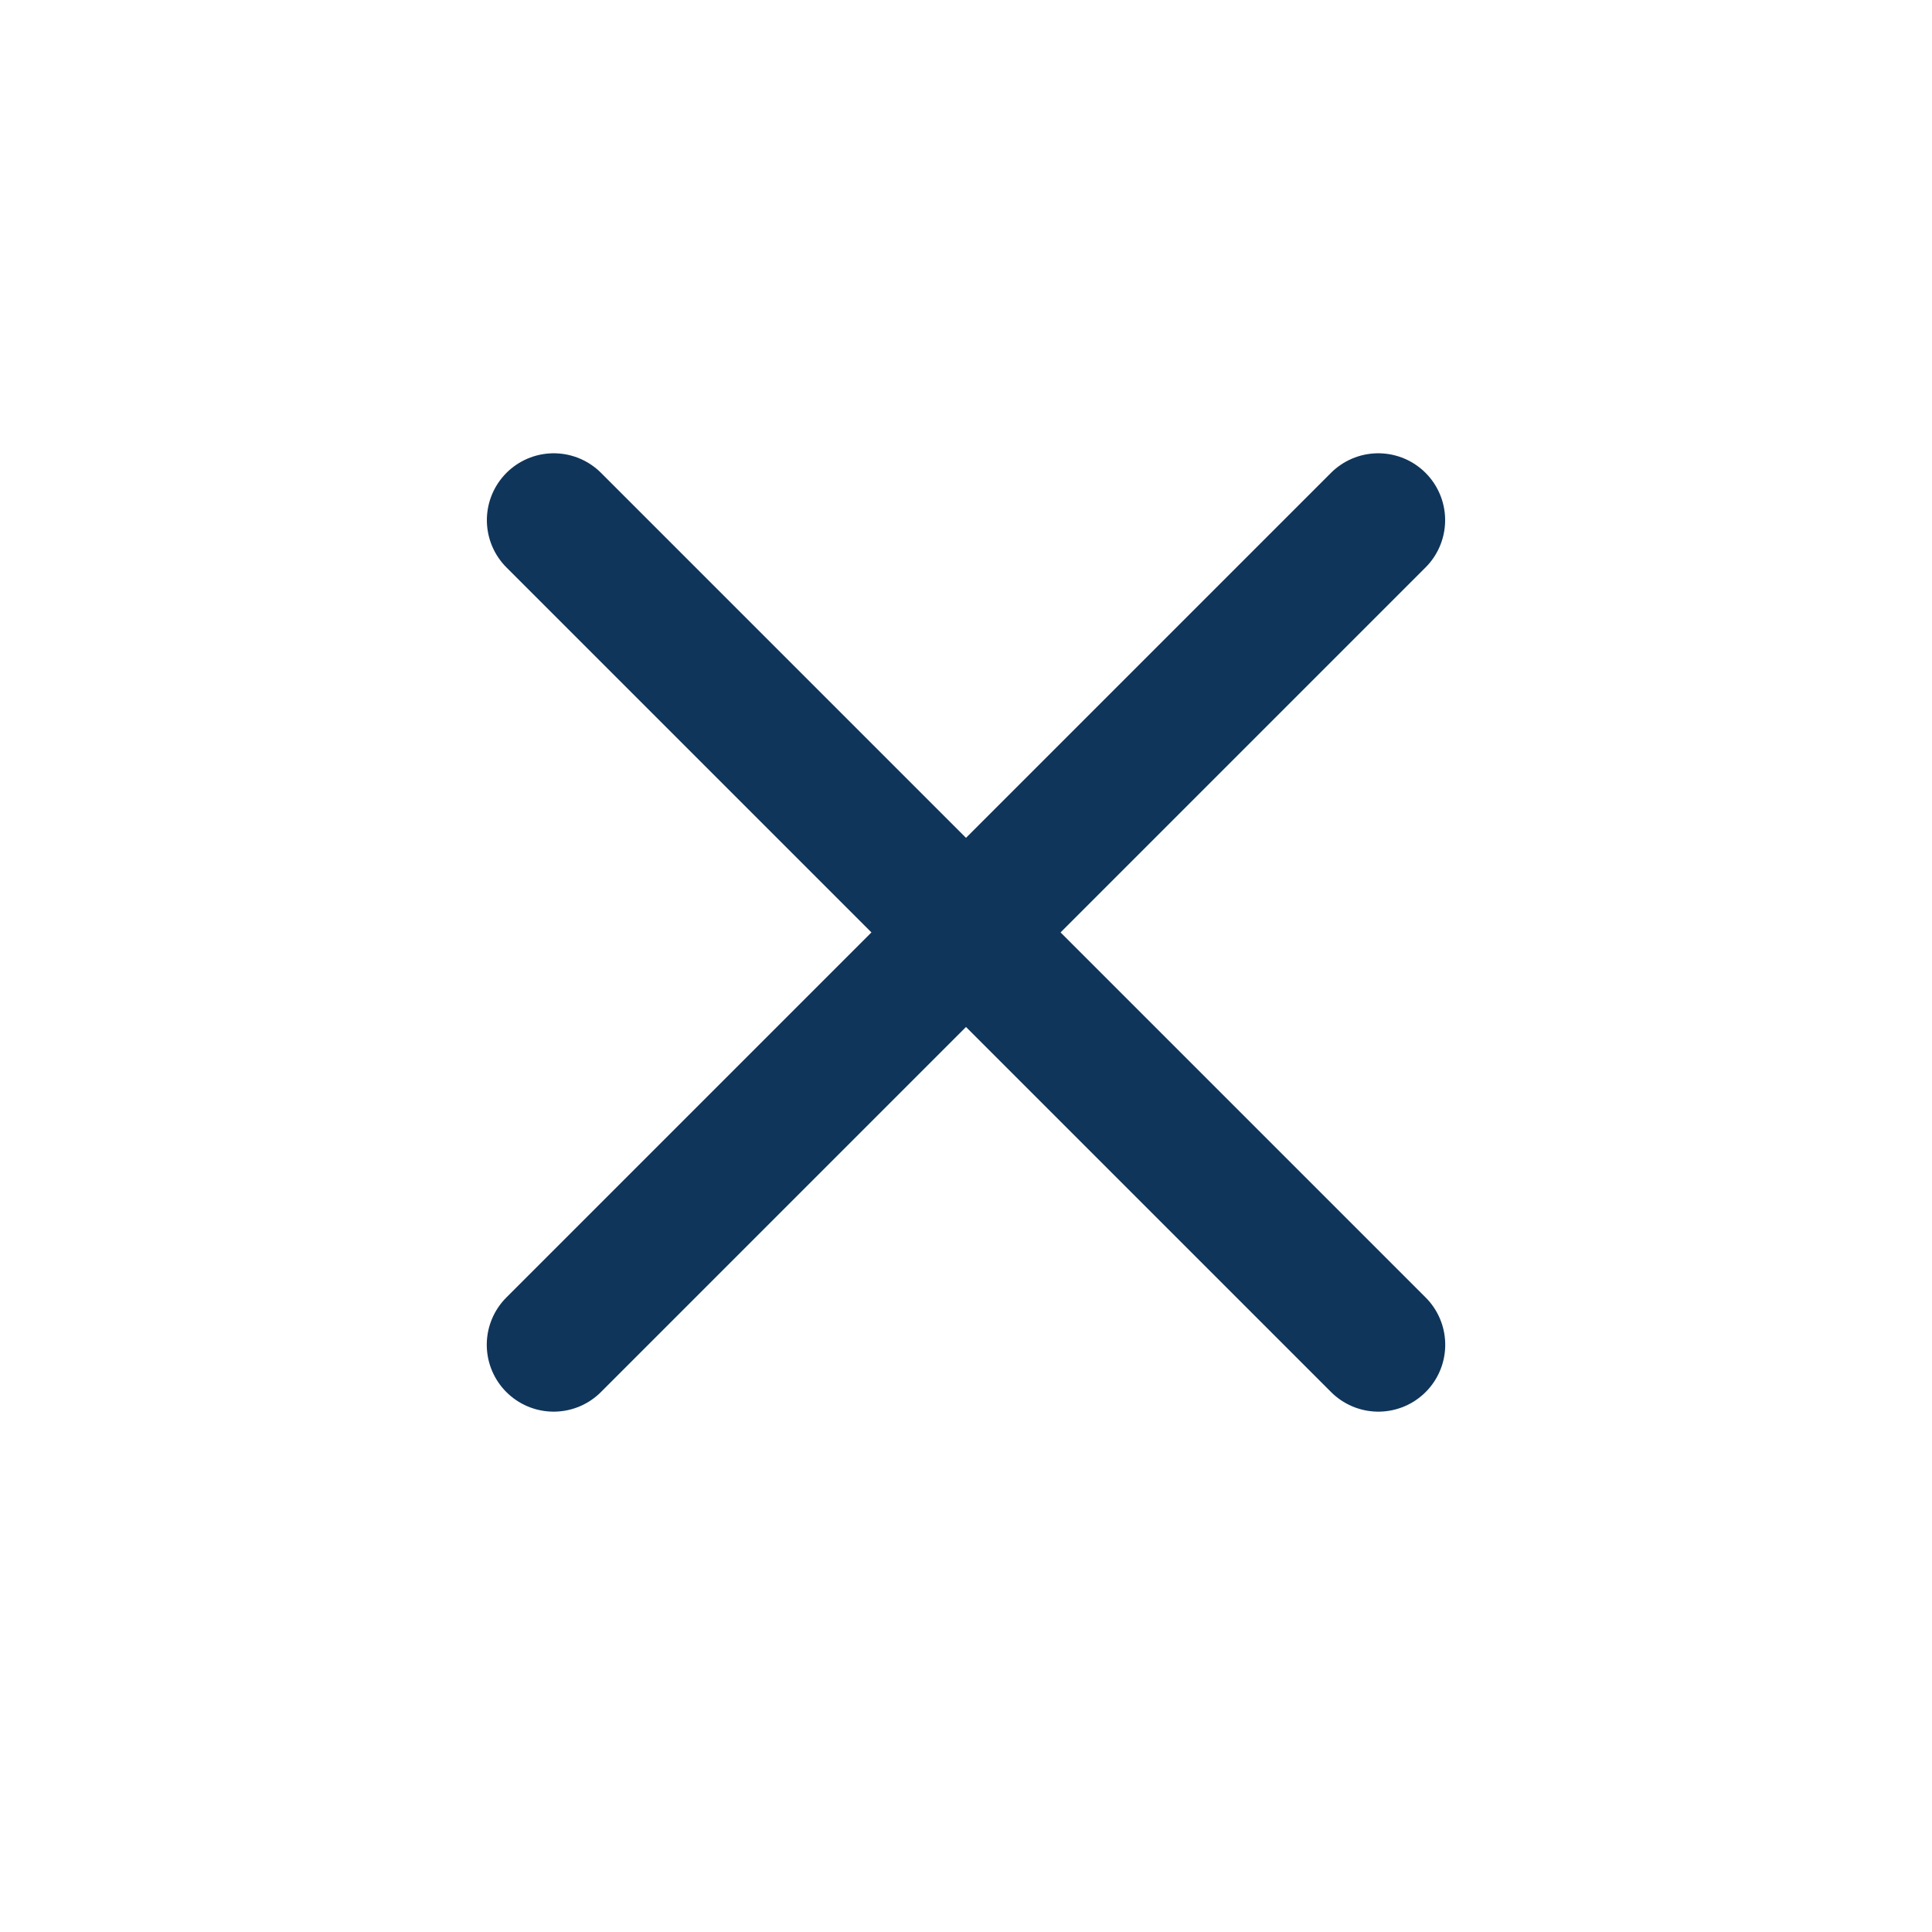
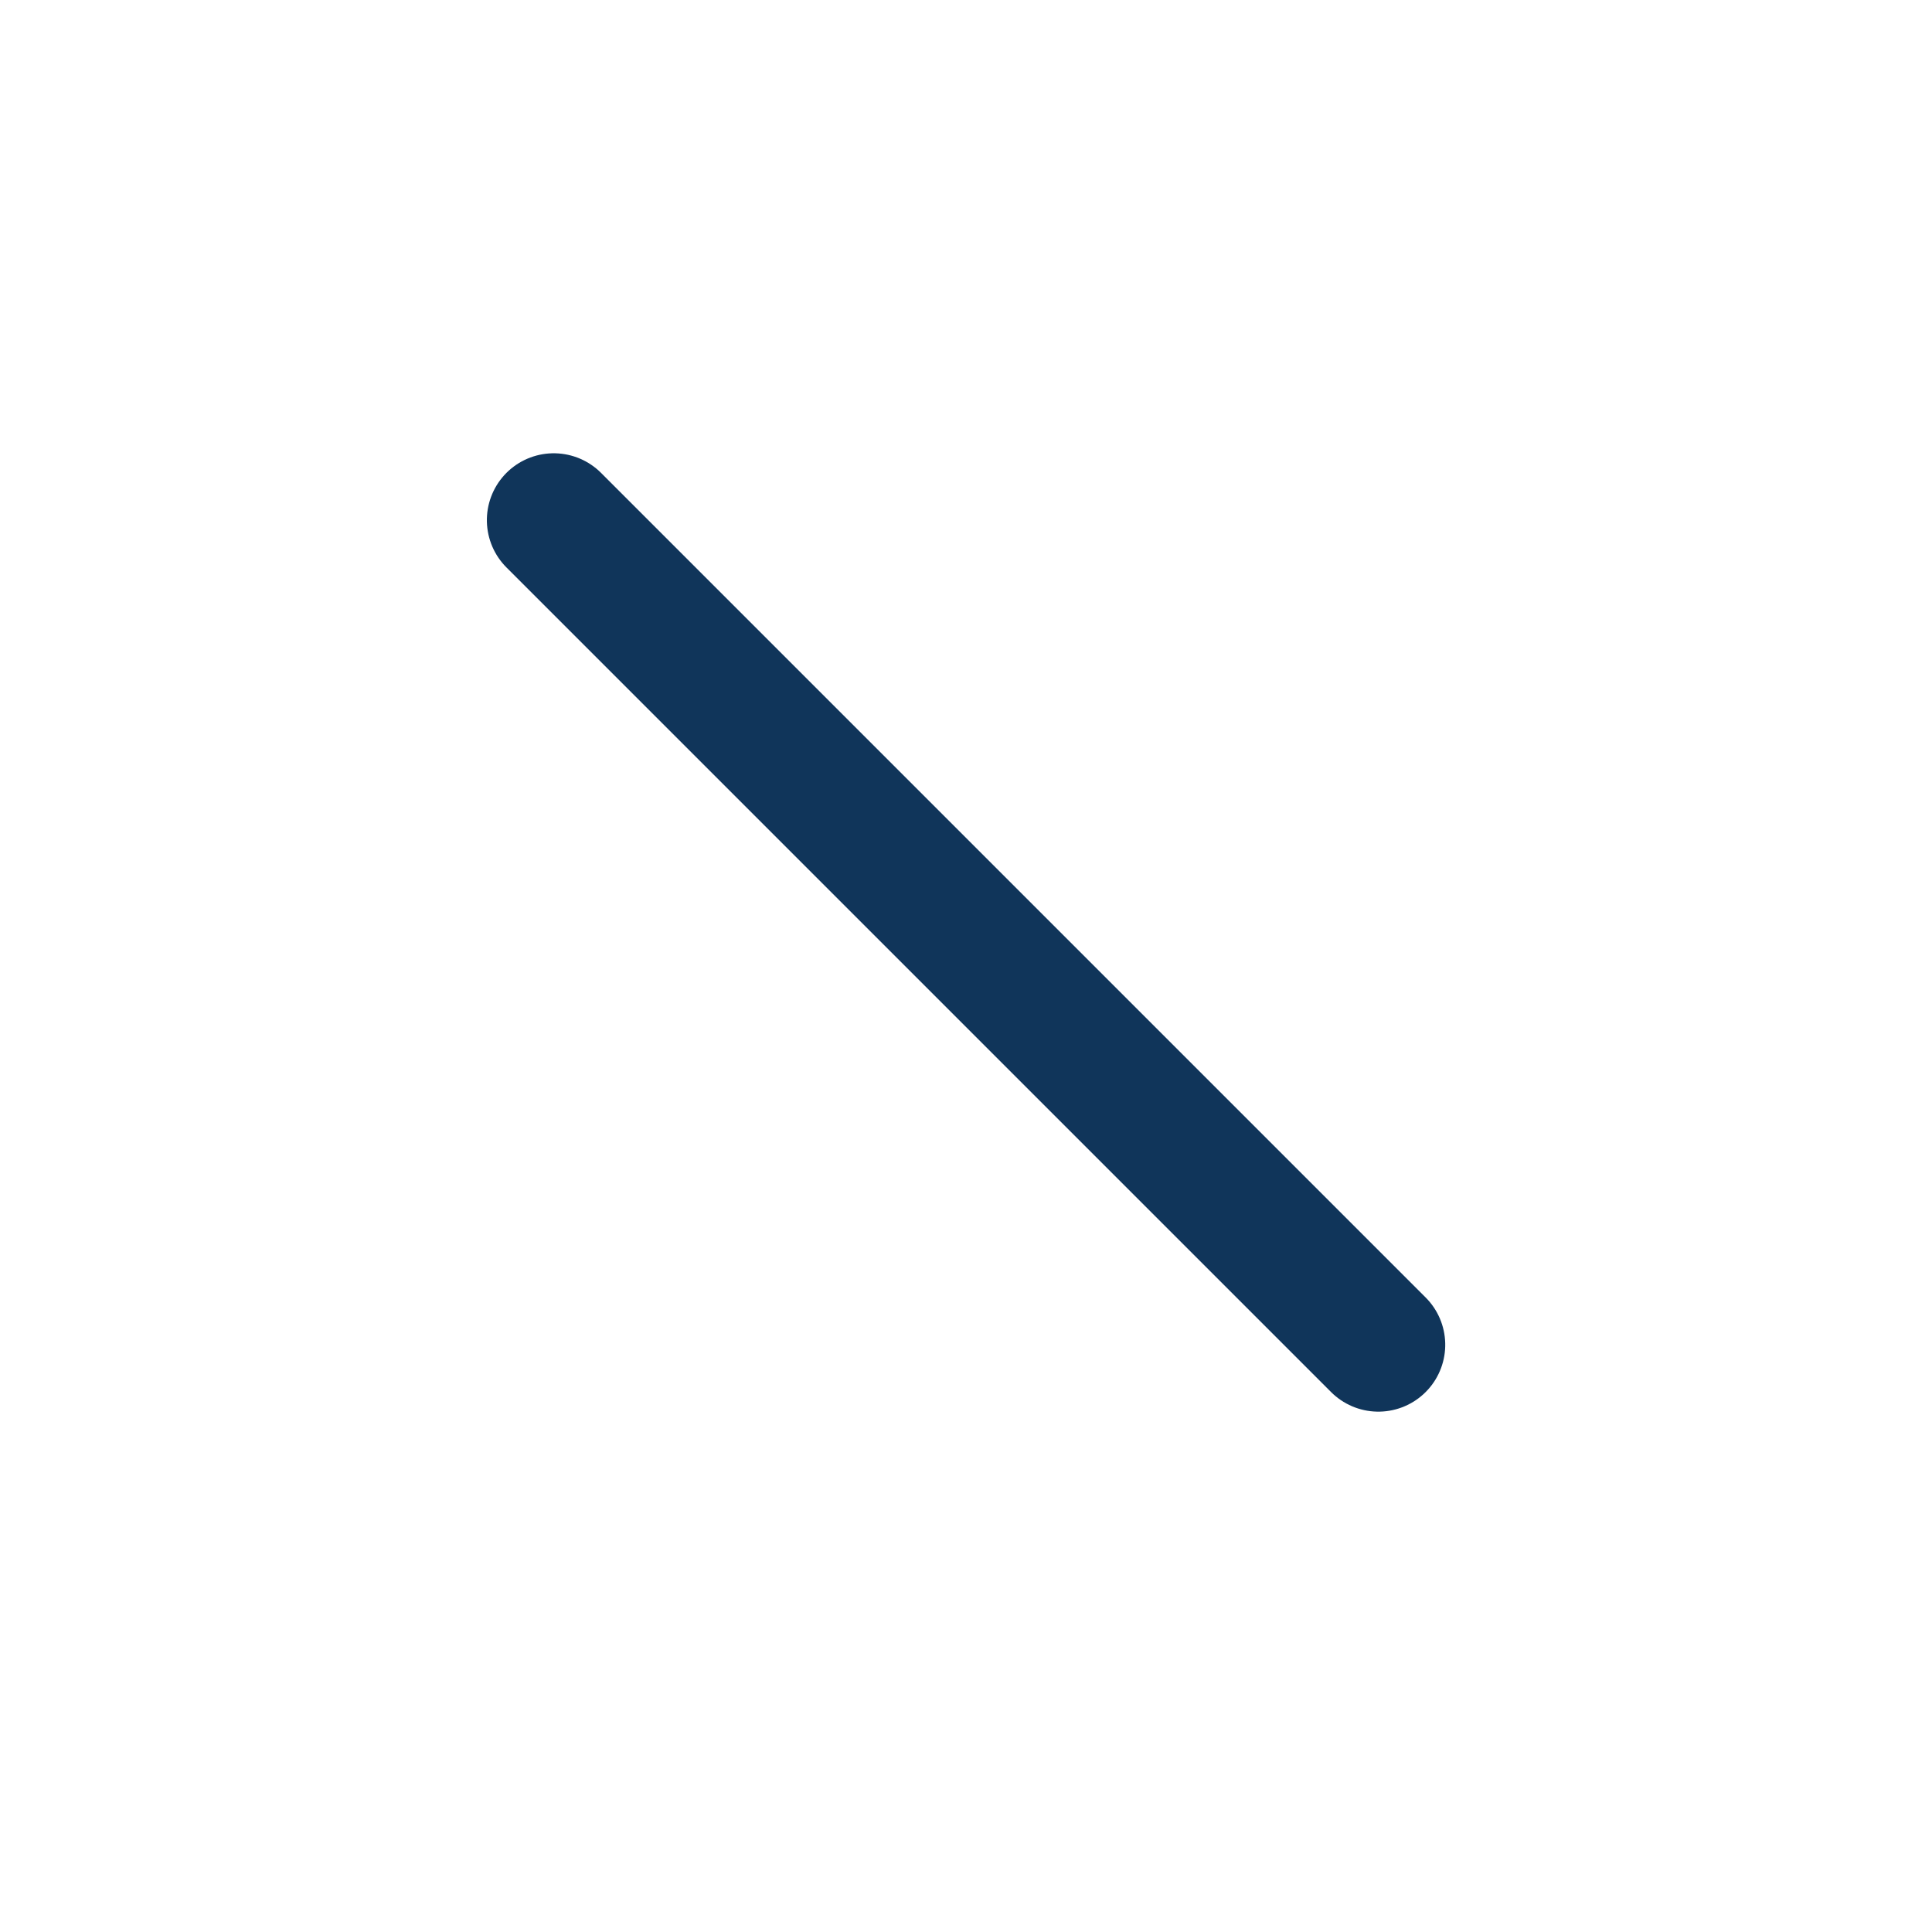
<svg xmlns="http://www.w3.org/2000/svg" id="ico_close" data-name="ico close" width="26" height="26" viewBox="0 0 26 26">
-   <rect id="Rounded_Rectangle_4" data-name="Rounded Rectangle 4" width="26" height="26" fill="none" />
  <g id="Group_13069" data-name="Group 13069" transform="translate(0.5 -0.951)">
-     <line id="Line_413" data-name="Line 413" y2="15.694" transform="translate(18.048 7.951) rotate(45)" fill="none" stroke="#10355a" stroke-linecap="round" stroke-linejoin="round" stroke-width="1.8" />
    <line id="Line_414" data-name="Line 414" x2="15.694" transform="translate(6.952 7.951) rotate(45)" fill="none" stroke="#10355a" stroke-linecap="round" stroke-linejoin="round" stroke-width="1.8" />
  </g>
</svg>